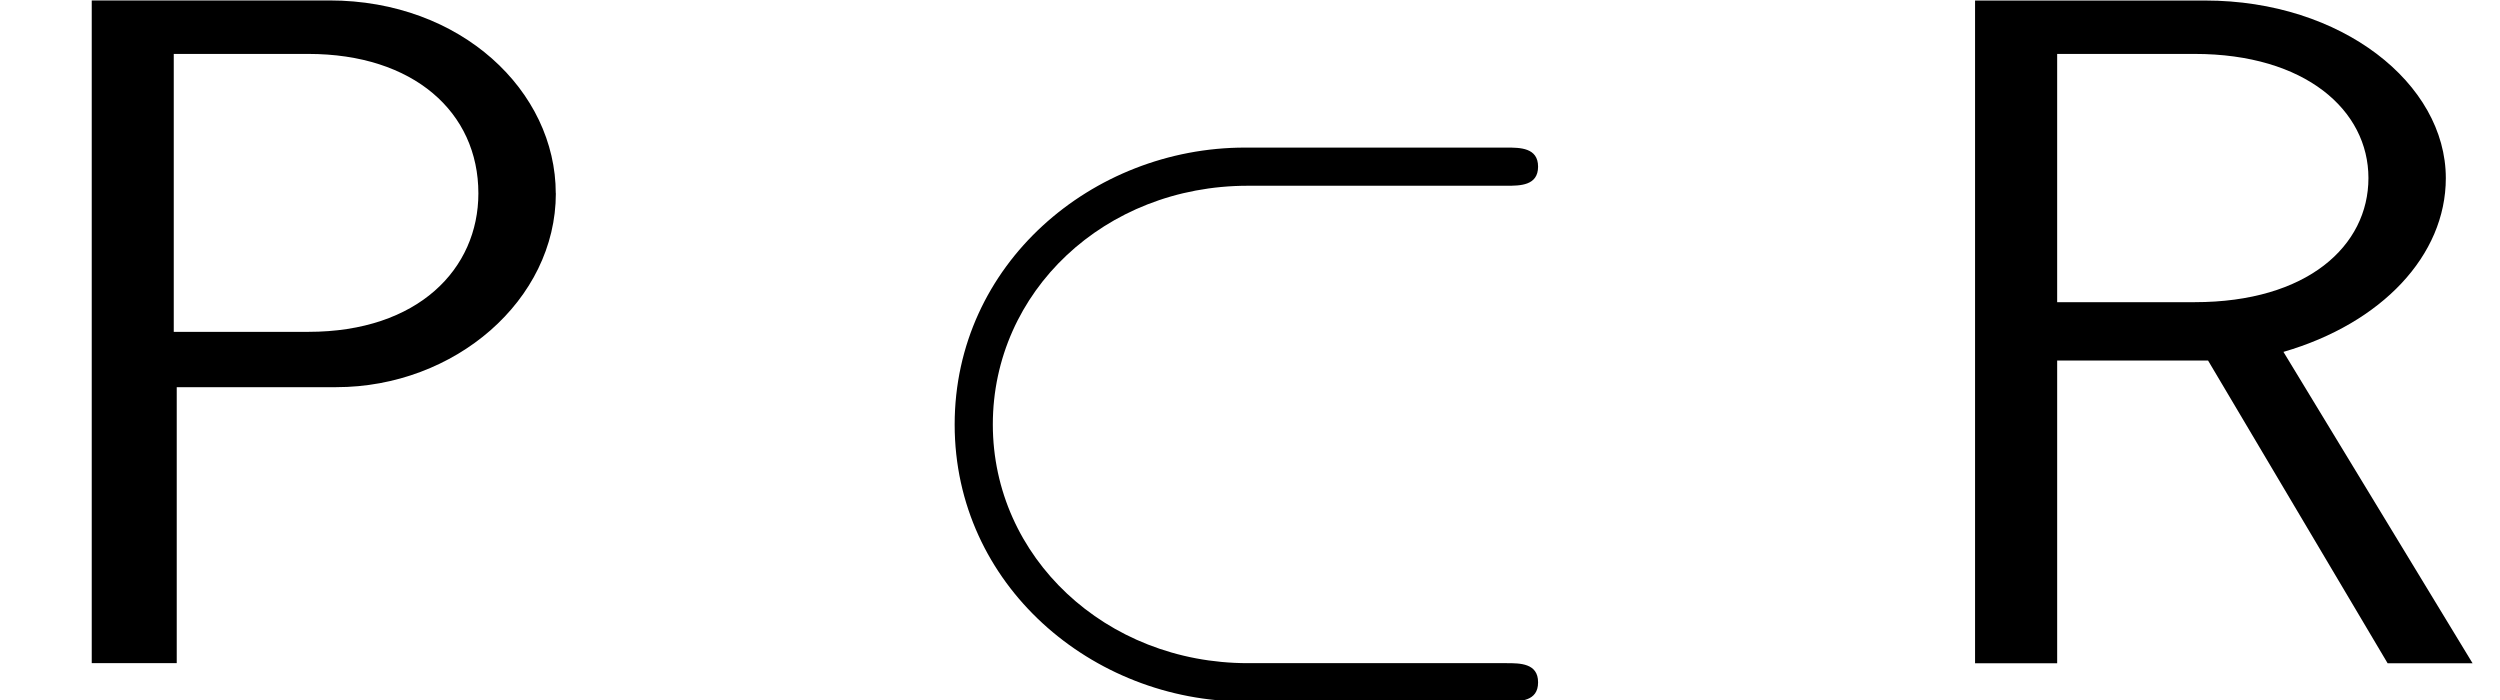
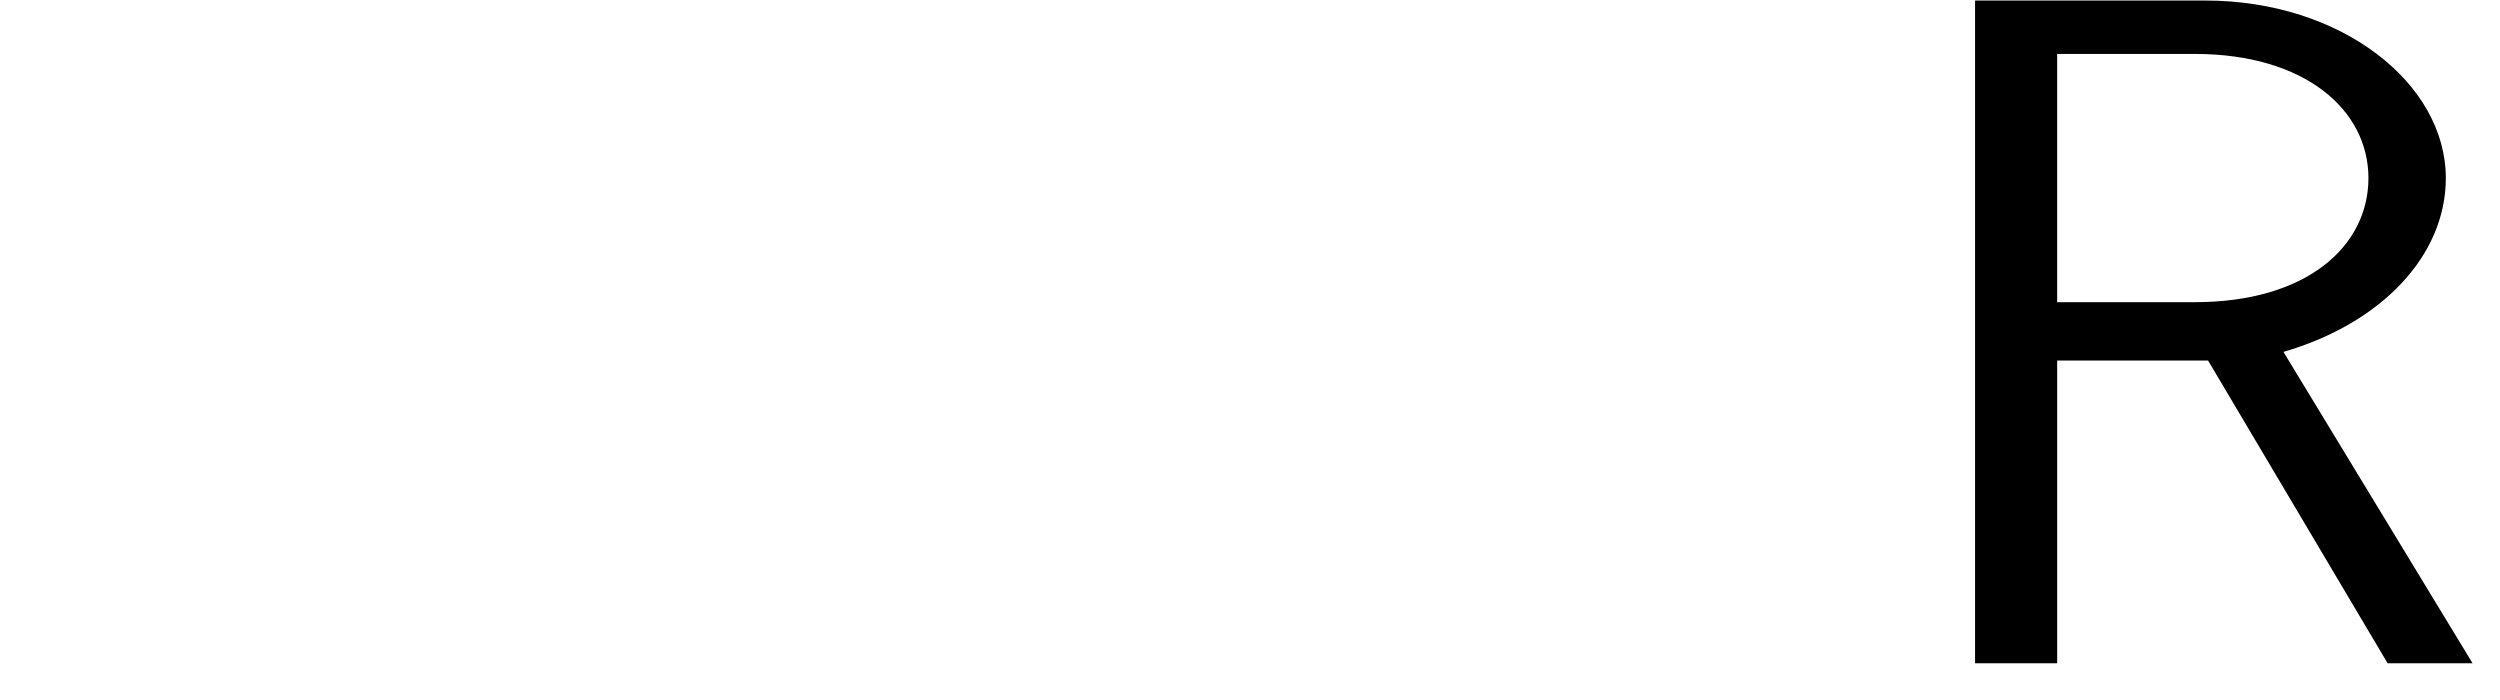
<svg xmlns="http://www.w3.org/2000/svg" xmlns:xlink="http://www.w3.org/1999/xlink" version="1.1" width="28.56pt" height="8.002pt" viewBox="0 -7.576 28.56 8.002">
  <defs>
-     <path id="g17-26" d="m7.571 .218c0-.218-.207-.218-.36-.218h-2.956c-1.625 0-2.913-1.211-2.913-2.727s1.276-2.727 2.913-2.727h2.956c.153 0 .36 0 .36-.218s-.207-.218-.36-.218h-2.989c-1.745 0-3.316 1.331-3.316 3.164s1.571 3.164 3.316 3.164h2.989c.153 0 .36 0 .36-.218z" />
-     <path id="g7-80" d="m6.349-5.367c0-1.167-1.08-2.204-2.585-2.204h-2.716v7.571h.971v-3.153h1.822c1.353 0 2.509-.993 2.509-2.215zm-.884 0c0 .862-.687 1.582-1.942 1.582h-1.538v-3.175h1.538c1.2 0 1.942 .665 1.942 1.593z" />
    <path id="g7-82" d="m6.731 0l-2.16-3.556c1.124-.327 1.855-1.102 1.855-1.985c0-1.08-1.189-2.029-2.749-2.029h-2.629v7.571h.938v-3.458h1.724l2.051 3.458h.971zm-1.189-5.542c0 .775-.698 1.418-1.985 1.418h-1.571v-2.836h1.571c1.265 0 1.985 .644 1.985 1.418z" />
  </defs>
  <g id="page87">
    <use x="0" y="0" xlink:href="#g7-80" />
    <use x="10" y="0" xlink:href="#g17-26" />
    <use x="21.515" y="0" xlink:href="#g7-82" />
  </g>
</svg>